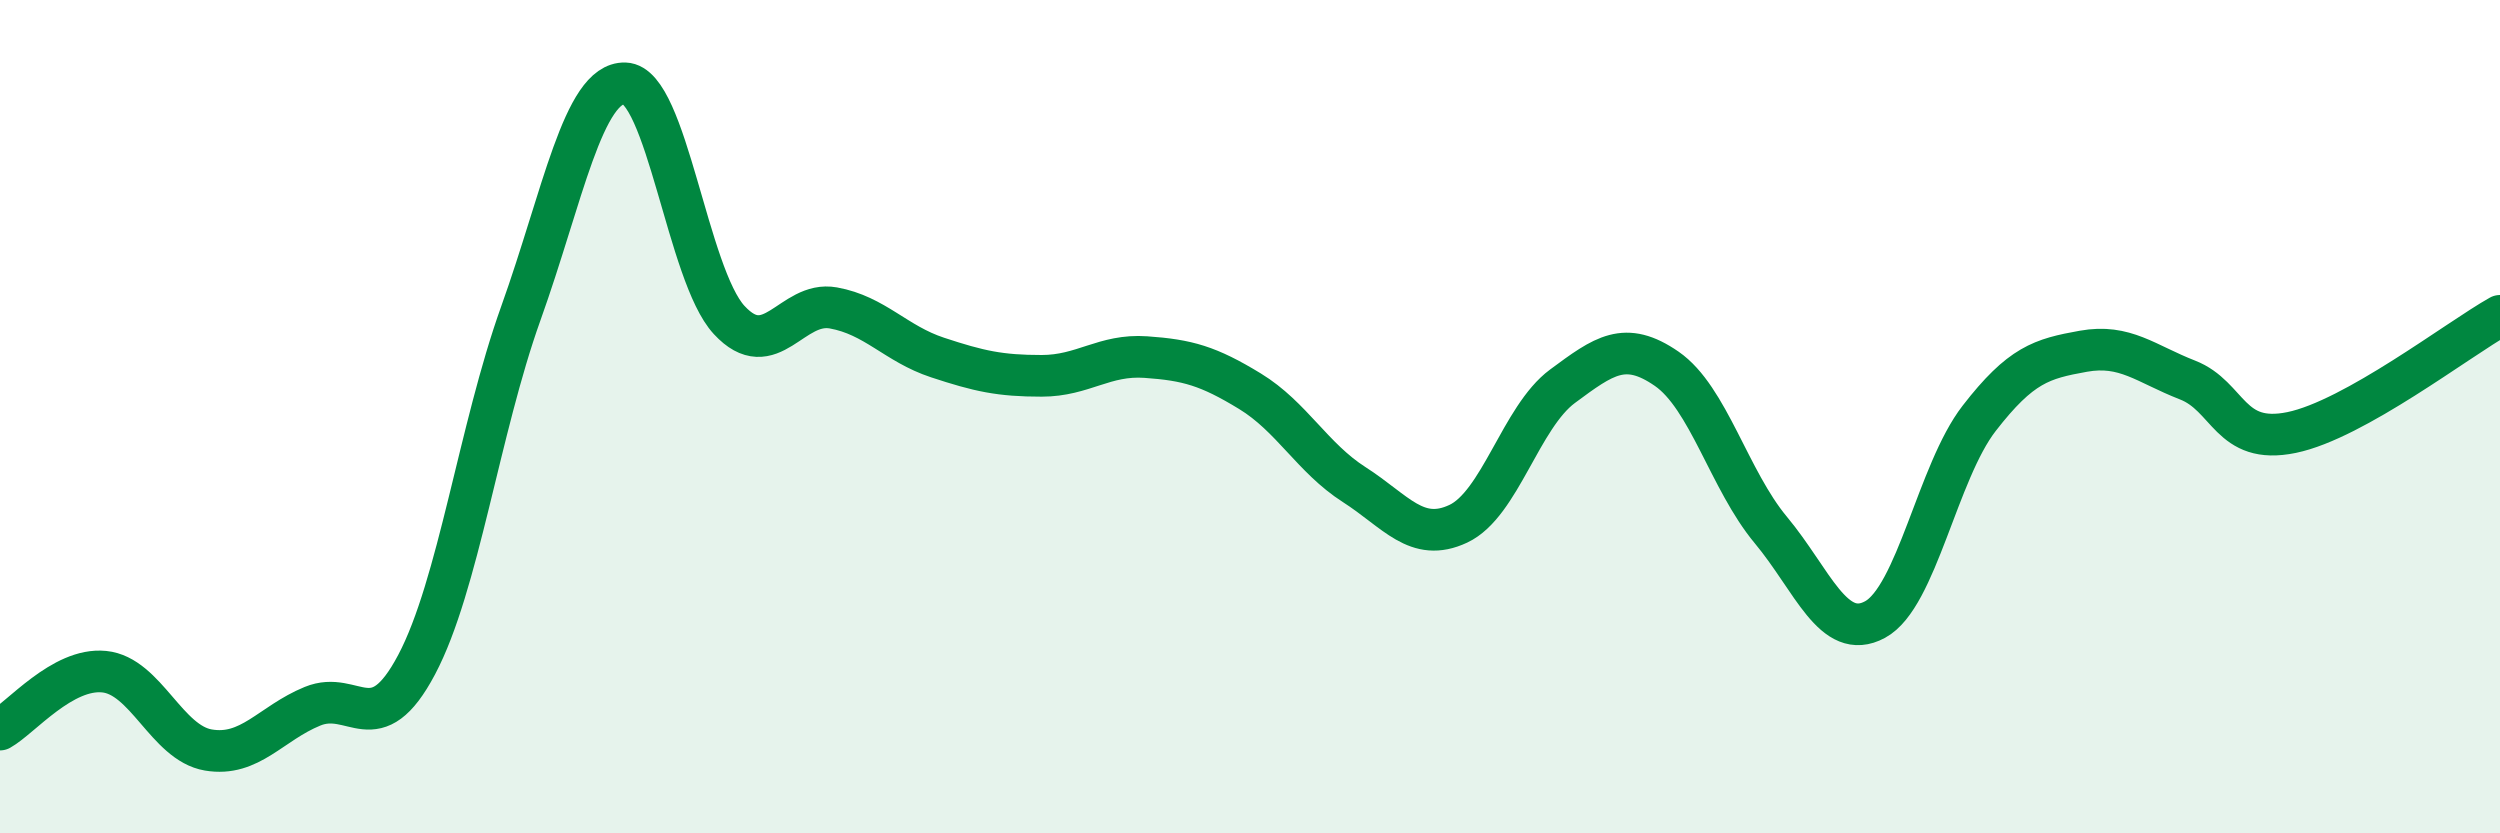
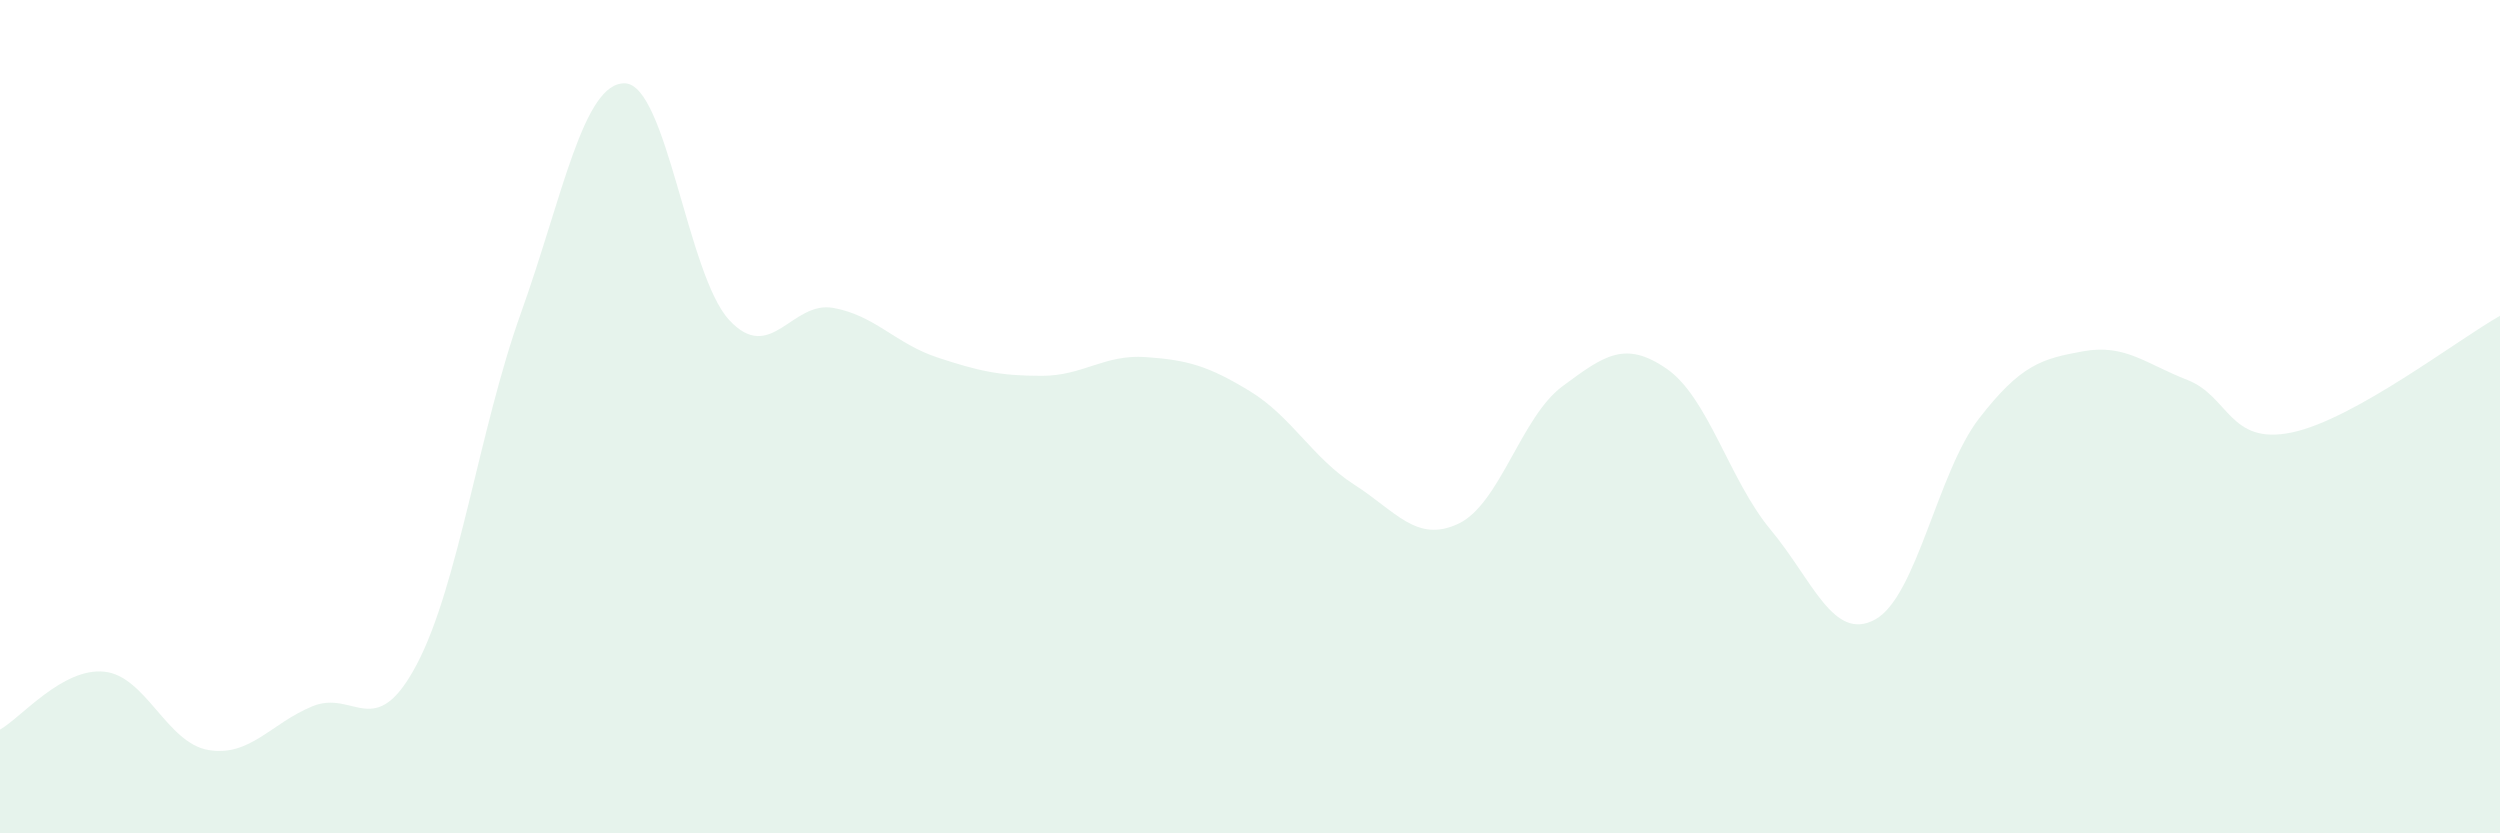
<svg xmlns="http://www.w3.org/2000/svg" width="60" height="20" viewBox="0 0 60 20">
  <path d="M 0,17.51 C 0.5,17.23 1.5,16.02 2.5,16.12 C 3.5,16.22 4,17.83 5,18 C 6,18.17 6.5,17.36 7.5,16.95 C 8.5,16.54 9,17.84 10,15.95 C 11,14.06 11.5,10.31 12.5,7.52 C 13.5,4.73 14,1.97 15,2 C 16,2.03 16.5,6.6 17.5,7.68 C 18.5,8.76 19,7.21 20,7.39 C 21,7.57 21.5,8.25 22.5,8.58 C 23.5,8.91 24,9.02 25,9.02 C 26,9.02 26.5,8.5 27.5,8.57 C 28.5,8.64 29,8.78 30,9.39 C 31,10 31.5,10.99 32.5,11.63 C 33.5,12.27 34,13.04 35,12.57 C 36,12.1 36.5,10.01 37.5,9.27 C 38.5,8.53 39,8.16 40,8.85 C 41,9.54 41.5,11.52 42.5,12.72 C 43.5,13.92 44,15.41 45,14.87 C 46,14.33 46.5,11.33 47.5,10.04 C 48.5,8.75 49,8.61 50,8.43 C 51,8.25 51.5,8.73 52.5,9.12 C 53.5,9.51 53.5,10.69 55,10.38 C 56.5,10.07 59,8.14 60,7.58L60 20L0 20Z" fill="#008740" opacity="0.1" stroke-linecap="round" stroke-linejoin="round" />
-   <path d="M 0,17.51 C 0.5,17.23 1.5,16.02 2.5,16.12 C 3.5,16.22 4,17.83 5,18 C 6,18.17 6.5,17.36 7.5,16.95 C 8.5,16.54 9,17.84 10,15.95 C 11,14.06 11.5,10.31 12.5,7.52 C 13.5,4.73 14,1.97 15,2 C 16,2.03 16.5,6.6 17.5,7.68 C 18.5,8.76 19,7.21 20,7.39 C 21,7.57 21.5,8.25 22.5,8.58 C 23.5,8.91 24,9.02 25,9.02 C 26,9.02 26.5,8.5 27.5,8.57 C 28.5,8.64 29,8.78 30,9.39 C 31,10 31.5,10.99 32.5,11.63 C 33.5,12.27 34,13.04 35,12.57 C 36,12.1 36.5,10.01 37.5,9.27 C 38.5,8.53 39,8.16 40,8.85 C 41,9.54 41.5,11.52 42.5,12.72 C 43.5,13.92 44,15.41 45,14.87 C 46,14.33 46.5,11.33 47.5,10.04 C 48.5,8.75 49,8.61 50,8.43 C 51,8.25 51.5,8.73 52.5,9.12 C 53.5,9.51 53.5,10.69 55,10.38 C 56.5,10.07 59,8.14 60,7.58" stroke="#008740" stroke-width="1" fill="none" stroke-linecap="round" stroke-linejoin="round" />
</svg>